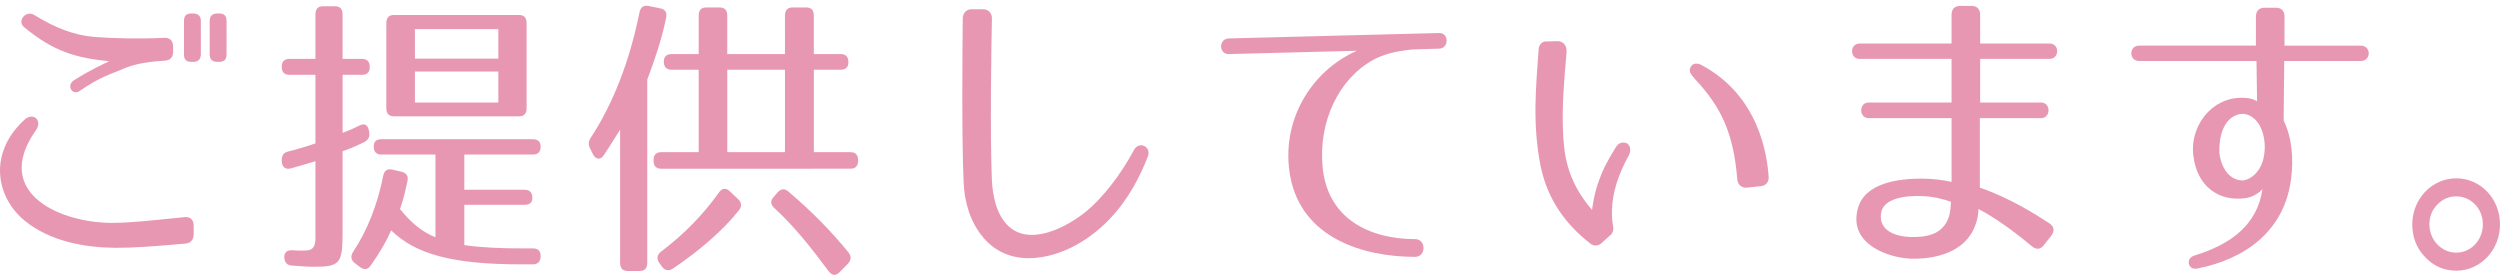
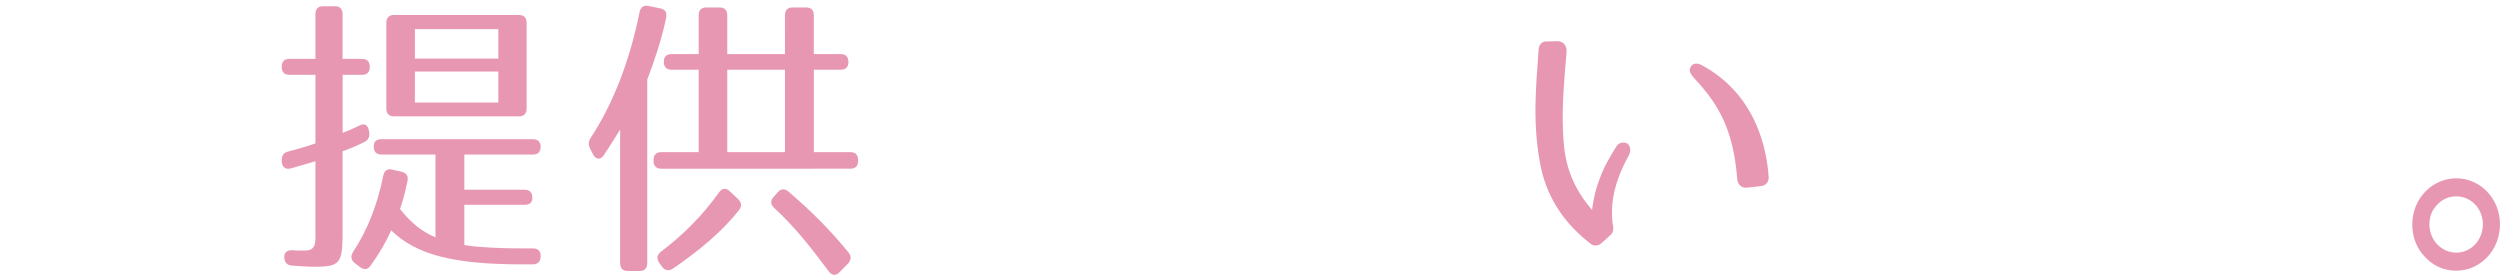
<svg xmlns="http://www.w3.org/2000/svg" version="1.1" id="レイヤー_1" x="0px" y="0px" width="199.448px" height="21.924px" viewBox="0 0 199.448 21.924" enable-background="new 0 0 199.448 21.924" xml:space="preserve">
  <g>
    <g>
-       <path fill="#E897B2" d="M14.791,19.435c-2.484,0.216-4.035,0.336-5.607,0.336c-2.417-0.024-5.152-0.504-7.182-2.136    c-1.755-1.417-2.508-3.721-1.642-5.857c0.297-0.744,0.775-1.464,1.597-2.232c0.684-0.624,1.459,0.048,0.911,0.84    c-3.602,5.088,2.12,7.489,6.315,7.393c1.413-0.024,2.918-0.192,5.539-0.456c0.456-0.048,0.729,0.192,0.729,0.696v0.648    C15.452,19.123,15.225,19.387,14.791,19.435z M13.127,4.842c-1.801,0.096-2.735,0.384-3.579,0.768    C9.114,5.802,7.952,6.138,6.379,7.242C5.764,7.674,5.262,6.81,5.9,6.402C7.269,5.538,8.362,5.058,8.704,4.89    C6.015,4.602,4.305,4.122,1.934,2.178C1.318,1.674,2.07,0.786,2.731,1.194C4.396,2.226,5.9,2.802,7.519,2.946    c1.619,0.12,3.534,0.168,5.586,0.072c0.456-0.024,0.706,0.24,0.706,0.72v0.384C13.811,4.578,13.583,4.818,13.127,4.842z     M15.406,4.938H15.27c-0.41,0-0.593-0.192-0.593-0.6V1.674c0-0.408,0.183-0.6,0.593-0.6h0.137c0.388,0,0.616,0.192,0.616,0.6    v2.664C16.022,4.746,15.794,4.938,15.406,4.938z M17.481,4.938h-0.137c-0.388,0-0.616-0.192-0.616-0.6V1.674    c0-0.408,0.229-0.6,0.616-0.6h0.137c0.41,0,0.593,0.192,0.593,0.6v2.664C18.074,4.746,17.892,4.938,17.481,4.938z" />
      <path fill="#E897B2" d="M29.499,5.346c0,0.408-0.205,0.624-0.616,0.624h-1.55v4.632c0.456-0.168,0.889-0.36,1.322-0.576    c0.388-0.216,0.684-0.096,0.775,0.384l0.022,0.12c0.068,0.384-0.068,0.648-0.41,0.816c-0.753,0.36-1.208,0.552-1.71,0.72v6.361    c0,2.568-0.159,2.856-2.257,2.856c-0.524,0-1.14-0.048-1.801-0.096c-0.365-0.024-0.57-0.24-0.593-0.648    c-0.022-0.384,0.205-0.6,0.661-0.576c0.615,0.048,0.798,0.024,1.003,0.024c0.935,0,0.82-0.768,0.82-1.488v-5.641    c-0.615,0.192-1.276,0.384-1.96,0.576c-0.41,0.12-0.685-0.096-0.729-0.528v-0.096c0-0.408,0.137-0.624,0.501-0.72    c0.685-0.168,1.414-0.384,2.188-0.648V5.97h-2.074c-0.41,0-0.615-0.216-0.615-0.648c0-0.408,0.205-0.624,0.615-0.624h2.074V1.146    c0-0.432,0.205-0.648,0.616-0.648h0.935c0.41,0,0.615,0.216,0.615,0.648v3.552h1.55C29.294,4.698,29.499,4.914,29.499,5.346z     M43.131,11.707c0,0.408-0.205,0.624-0.615,0.624h-5.472v2.808h4.811c0.41,0,0.615,0.216,0.615,0.648    c0,0.36-0.205,0.552-0.615,0.552h-4.811v3.216c1.3,0.192,2.827,0.264,4.788,0.264h0.706c0.41,0,0.616,0.24,0.593,0.672    c-0.022,0.384-0.228,0.6-0.615,0.6h-0.912c-5.471,0-8.435-0.792-10.396-2.712c-0.387,0.864-0.911,1.8-1.641,2.809    c-0.229,0.336-0.524,0.36-0.844,0.12l-0.41-0.312c-0.319-0.24-0.365-0.552-0.137-0.912c1.117-1.68,1.938-3.744,2.394-6.048    c0.091-0.432,0.319-0.6,0.729-0.504l0.729,0.168c0.388,0.096,0.569,0.336,0.479,0.744c-0.137,0.648-0.296,1.392-0.593,2.232    c0.912,1.152,1.824,1.848,2.827,2.256v-6.601h-4.309c-0.41,0-0.616-0.216-0.616-0.648c0-0.384,0.206-0.576,0.616-0.576h12.082    C42.926,11.106,43.131,11.322,43.131,11.707z M41.398,9.282h-9.962c-0.41,0-0.615-0.216-0.615-0.648V1.842    c0-0.432,0.205-0.648,0.615-0.648h9.962c0.41,0,0.615,0.216,0.615,0.648v6.792C42.014,9.066,41.809,9.282,41.398,9.282z     M39.757,2.322h-6.656v2.352h6.656V2.322z M39.757,5.706h-6.656v2.472h6.656V5.706z" />
      <path fill="#E897B2" d="M53.142,1.434c-0.342,1.656-0.889,3.288-1.505,4.92v14.617c0,0.432-0.205,0.648-0.615,0.648h-0.935    c-0.41,0-0.615-0.216-0.615-0.648V10.338c-0.365,0.576-0.798,1.296-1.3,2.04c-0.273,0.408-0.639,0.36-0.866-0.072l-0.228-0.456    c-0.16-0.312-0.137-0.576,0.068-0.888c1.732-2.64,3.077-6.024,3.875-9.985c0.091-0.408,0.319-0.576,0.707-0.504l0.935,0.192    C53.073,0.738,53.232,1.001,53.142,1.434z M67.686,4.962c0,0.384-0.205,0.6-0.615,0.6h-2.143v6.577h2.918    c0.41,0,0.615,0.216,0.615,0.648v0.024c0,0.432-0.205,0.648-0.615,0.648H52.754c-0.41,0-0.615-0.216-0.615-0.648v-0.024    c0-0.432,0.205-0.648,0.615-0.648h2.986V5.562h-2.165c-0.411,0-0.616-0.216-0.616-0.648c0-0.384,0.205-0.6,0.616-0.6h2.165V1.242    c0-0.432,0.205-0.648,0.616-0.648h1.048c0.411,0,0.616,0.216,0.616,0.648v3.072h4.604V1.242c0-0.432,0.205-0.648,0.615-0.648    h1.071c0.411,0,0.616,0.216,0.616,0.648v3.072h2.143C67.48,4.314,67.686,4.53,67.686,4.962z M58.955,16.771    c-1.277,1.632-3.215,3.264-5.267,4.656c-0.319,0.216-0.638,0.168-0.866-0.144l-0.228-0.312c-0.229-0.336-0.183-0.648,0.159-0.912    c1.756-1.32,3.306-2.88,4.605-4.704c0.25-0.36,0.569-0.384,0.866-0.096l0.661,0.624C59.16,16.147,59.205,16.459,58.955,16.771z     M62.625,5.562h-4.604v6.577h4.604V5.562z M62.898,15.283c1.869,1.584,3.465,3.216,4.787,4.849    c0.251,0.312,0.229,0.624-0.045,0.912l-0.661,0.672c-0.297,0.312-0.616,0.264-0.866-0.072c-1.391-1.873-2.759-3.601-4.332-5.041    c-0.319-0.288-0.342-0.6-0.045-0.912l0.296-0.336C62.306,15.043,62.603,15.019,62.898,15.283z" />
-       <path fill="#E897B2" d="M79.134,1.506c-0.046,2.28-0.16,9.168,0,12.913c0.068,1.248,0.364,2.448,0.98,3.24    c1.572,2.088,4.559,0.744,6.359-0.648c1.505-1.176,3.01-3.192,3.99-5.04c0.41-0.768,1.413-0.264,1.116,0.504    c-1.071,2.76-2.621,4.992-4.81,6.504c-2.325,1.632-6.064,2.64-8.321-0.024c-1.094-1.296-1.504-2.904-1.572-4.417    c-0.16-3.672-0.092-10.801-0.068-13.081c0-0.408,0.296-0.72,0.684-0.72h0.935C78.86,0.738,79.156,1.05,79.134,1.506z" />
-       <path fill="#E897B2" d="M112.192,4.002c-0.935,0.12-1.847,0.336-2.668,0.792c-2.758,1.536-4.331,4.944-4.012,8.473    c0.365,4.225,3.807,5.809,7.386,5.809c0.89,0,0.89,1.416,0,1.416c-4.217,0-9.05-1.536-9.962-6.409    c-0.798-4.32,1.573-8.376,5.312-10.033L98.035,4.314c-0.82,0.024-0.82-1.224,0-1.248l16.778-0.432    c0.798-0.024,0.798,1.224,0,1.248l-1.71,0.048C112.808,3.93,112.512,3.954,112.192,4.002z" />
      <path fill="#E897B2" d="M124.984,4.122c-0.205,2.328-0.364,4.248-0.296,6.168c0.068,1.848,0.228,4.032,2.325,6.457    c0.068-0.552,0.183-1.176,0.388-1.872c0.273-0.792,0.501-1.392,0.82-1.944c0.229-0.432,0.456-0.816,0.729-1.248    c0.205-0.312,0.547-0.384,0.866-0.24c0.273,0.192,0.319,0.6,0.114,0.984c-0.365,0.648-0.707,1.392-0.98,2.256    c-0.479,1.584-0.364,2.809-0.251,3.409c0.046,0.24-0.022,0.48-0.205,0.648l-0.774,0.696c-0.251,0.192-0.548,0.192-0.775,0.048    c-2.006-1.536-3.442-3.504-4.013-6.121c-0.342-1.656-0.455-3.313-0.433-4.944c0.022-1.44,0.137-2.928,0.251-4.464    c0.022-0.408,0.296-0.696,0.684-0.648l0.82-0.024C124.711,3.282,125.008,3.642,124.984,4.122z M138.595,14.275    c-0.297-3.672-1.3-5.761-3.374-7.969c-0.365-0.408-0.548-0.672-0.297-1.032c0.205-0.312,0.661-0.192,0.844-0.072    c4.56,2.448,5.221,7.152,5.334,8.929c0.023,0.408-0.25,0.696-0.638,0.72l-1.095,0.12    C138.937,15.019,138.617,14.707,138.595,14.275z" />
-       <path fill="#E897B2" d="M162.077,19.627c-2.279-1.92-3.943-2.809-4.24-2.953c0,0.456-0.091,0.888-0.25,1.296    c-0.775,2.184-3.283,2.736-5.175,2.664c-1.733-0.072-4.901-1.128-4.218-3.912c0.524-2.208,3.42-2.472,5.129-2.472    c0.89,0,1.778,0.12,2.371,0.264V9.426h-6.611c-0.798,0-0.798-1.248,0-1.248h6.611v-3.48h-7.341c-0.798,0-0.798-1.224,0-1.224    h7.341v-2.28c0-0.48,0.251-0.72,0.684-0.72h0.912c0.434,0,0.684,0.24,0.684,0.72v2.28h5.54c0.82,0,0.798,1.224,0,1.224h-5.54v3.48    h4.856c0.798,0,0.798,1.248,0,1.248h-4.879v5.544c2.394,0.816,4.537,2.184,5.563,2.856c0.388,0.264,0.41,0.624,0.114,1.008    l-0.57,0.72C162.784,19.915,162.442,19.939,162.077,19.627z M150.063,17.035c-0.183,1.392,1.208,1.848,2.394,1.872    c1.277,0.024,2.554-0.192,3.032-1.632c0.114-0.384,0.137-0.792,0.159-1.176c-0.661-0.24-1.481-0.432-2.348-0.456    C152.229,15.595,150.224,15.739,150.063,17.035z" />
-       <path fill="#E897B2" d="M182.78,14.275c-0.524,4.152-3.67,6.408-7.5,7.152c-0.729,0.144-0.935-0.816-0.229-1.032    c2.873-0.888,5.016-2.4,5.448-5.305c-0.182,0.192-0.661,0.624-1.367,0.72c-2.12,0.288-3.853-0.936-4.149-3.384    c-0.25-1.92,0.912-3.984,2.918-4.513c0.729-0.192,1.732-0.144,2.166,0.168l-0.046-3.216h-9.369c-0.82,0-0.82-1.224,0-1.224h9.324    V1.337c0-0.456,0.25-0.72,0.684-0.72h0.912c0.433,0,0.684,0.24,0.684,0.72v2.304h6.087c0.843,0,0.843,1.224,0,1.224h-6.109    l-0.046,4.752C182.871,11.01,182.985,12.715,182.78,14.275z M178.403,9.187c-0.98,0.384-1.391,1.632-1.345,3.024    c0.159,1.176,0.774,2.184,1.892,2.184c0.479-0.072,0.912-0.36,1.254-0.864c0.752-1.104,0.615-3.289-0.41-4.104    C179.338,9.066,178.882,8.994,178.403,9.187z" />
      <path fill="#E897B2" d="M199.448,17.899c0,2.041-1.551,3.696-3.488,3.696c-0.98,0-1.801-0.36-2.485-1.08    c-0.684-0.72-1.025-1.584-1.025-2.616c0-2.04,1.573-3.672,3.511-3.672S199.448,15.859,199.448,17.899z M194.455,16.315    c-0.433,0.432-0.638,0.96-0.638,1.584c0,1.248,0.957,2.256,2.143,2.256s2.12-1.008,2.12-2.256s-0.935-2.232-2.12-2.232    C195.367,15.667,194.865,15.883,194.455,16.315z" />
    </g>
  </g>
</svg>